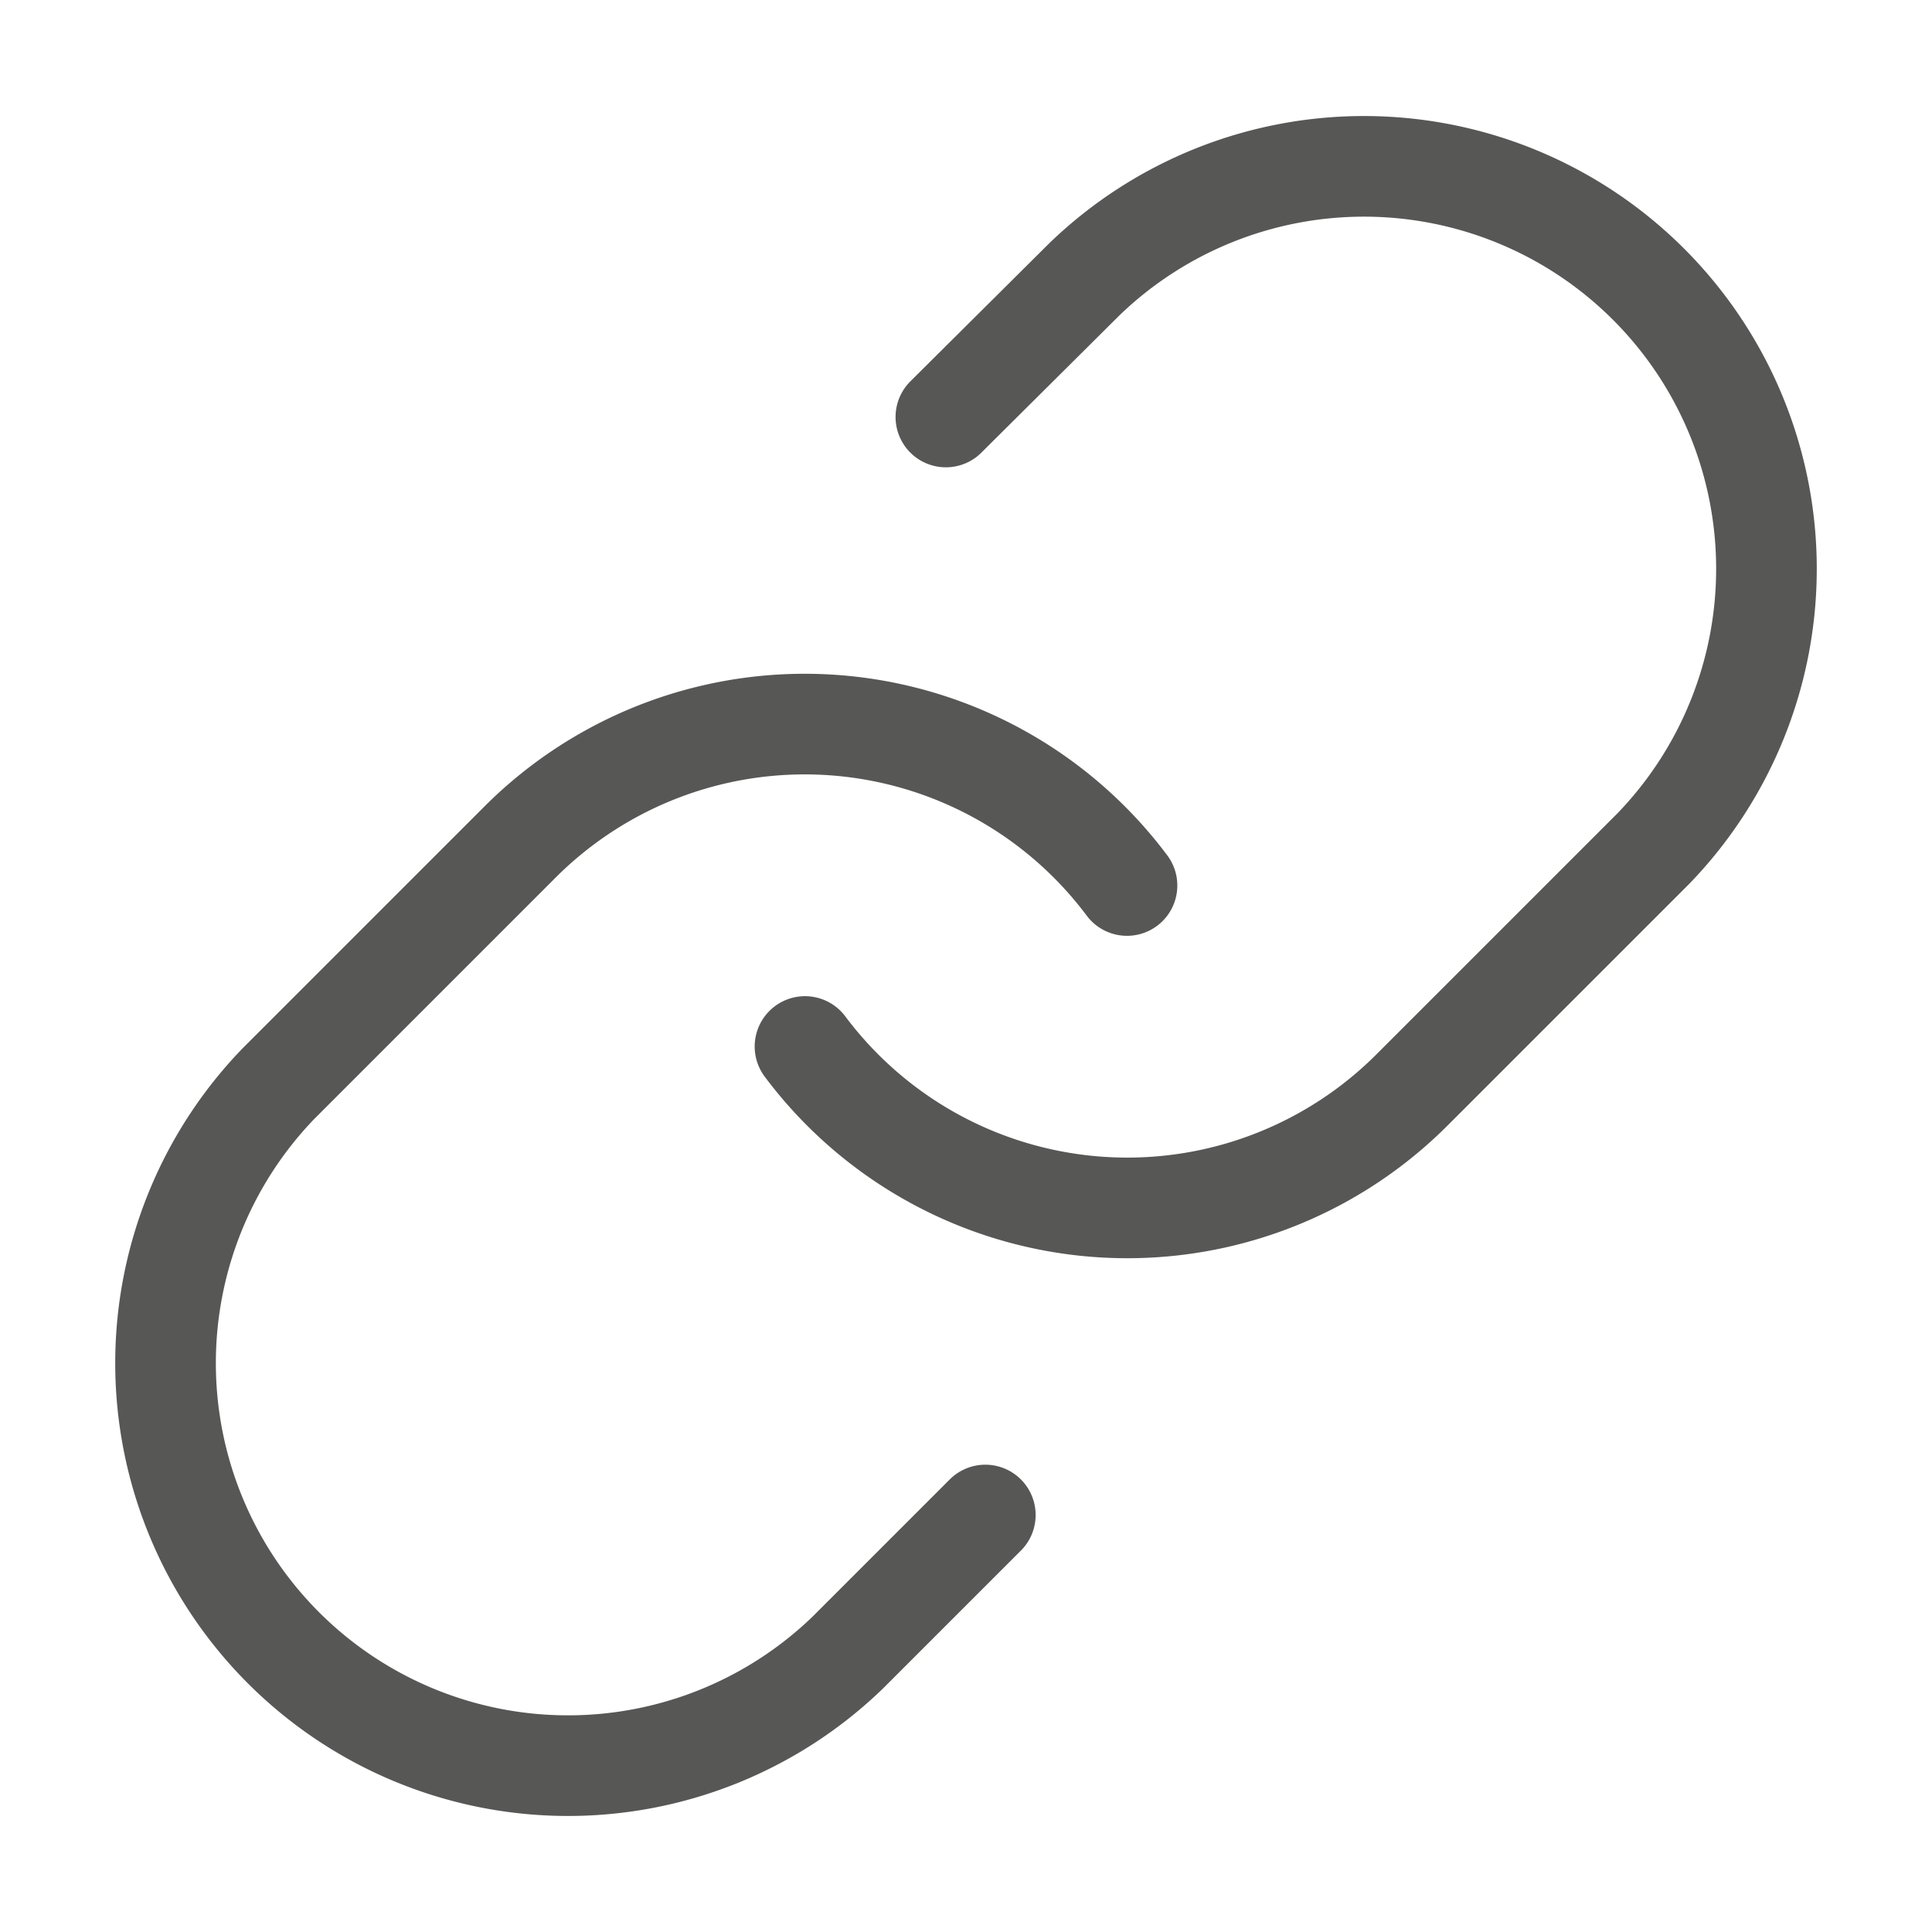
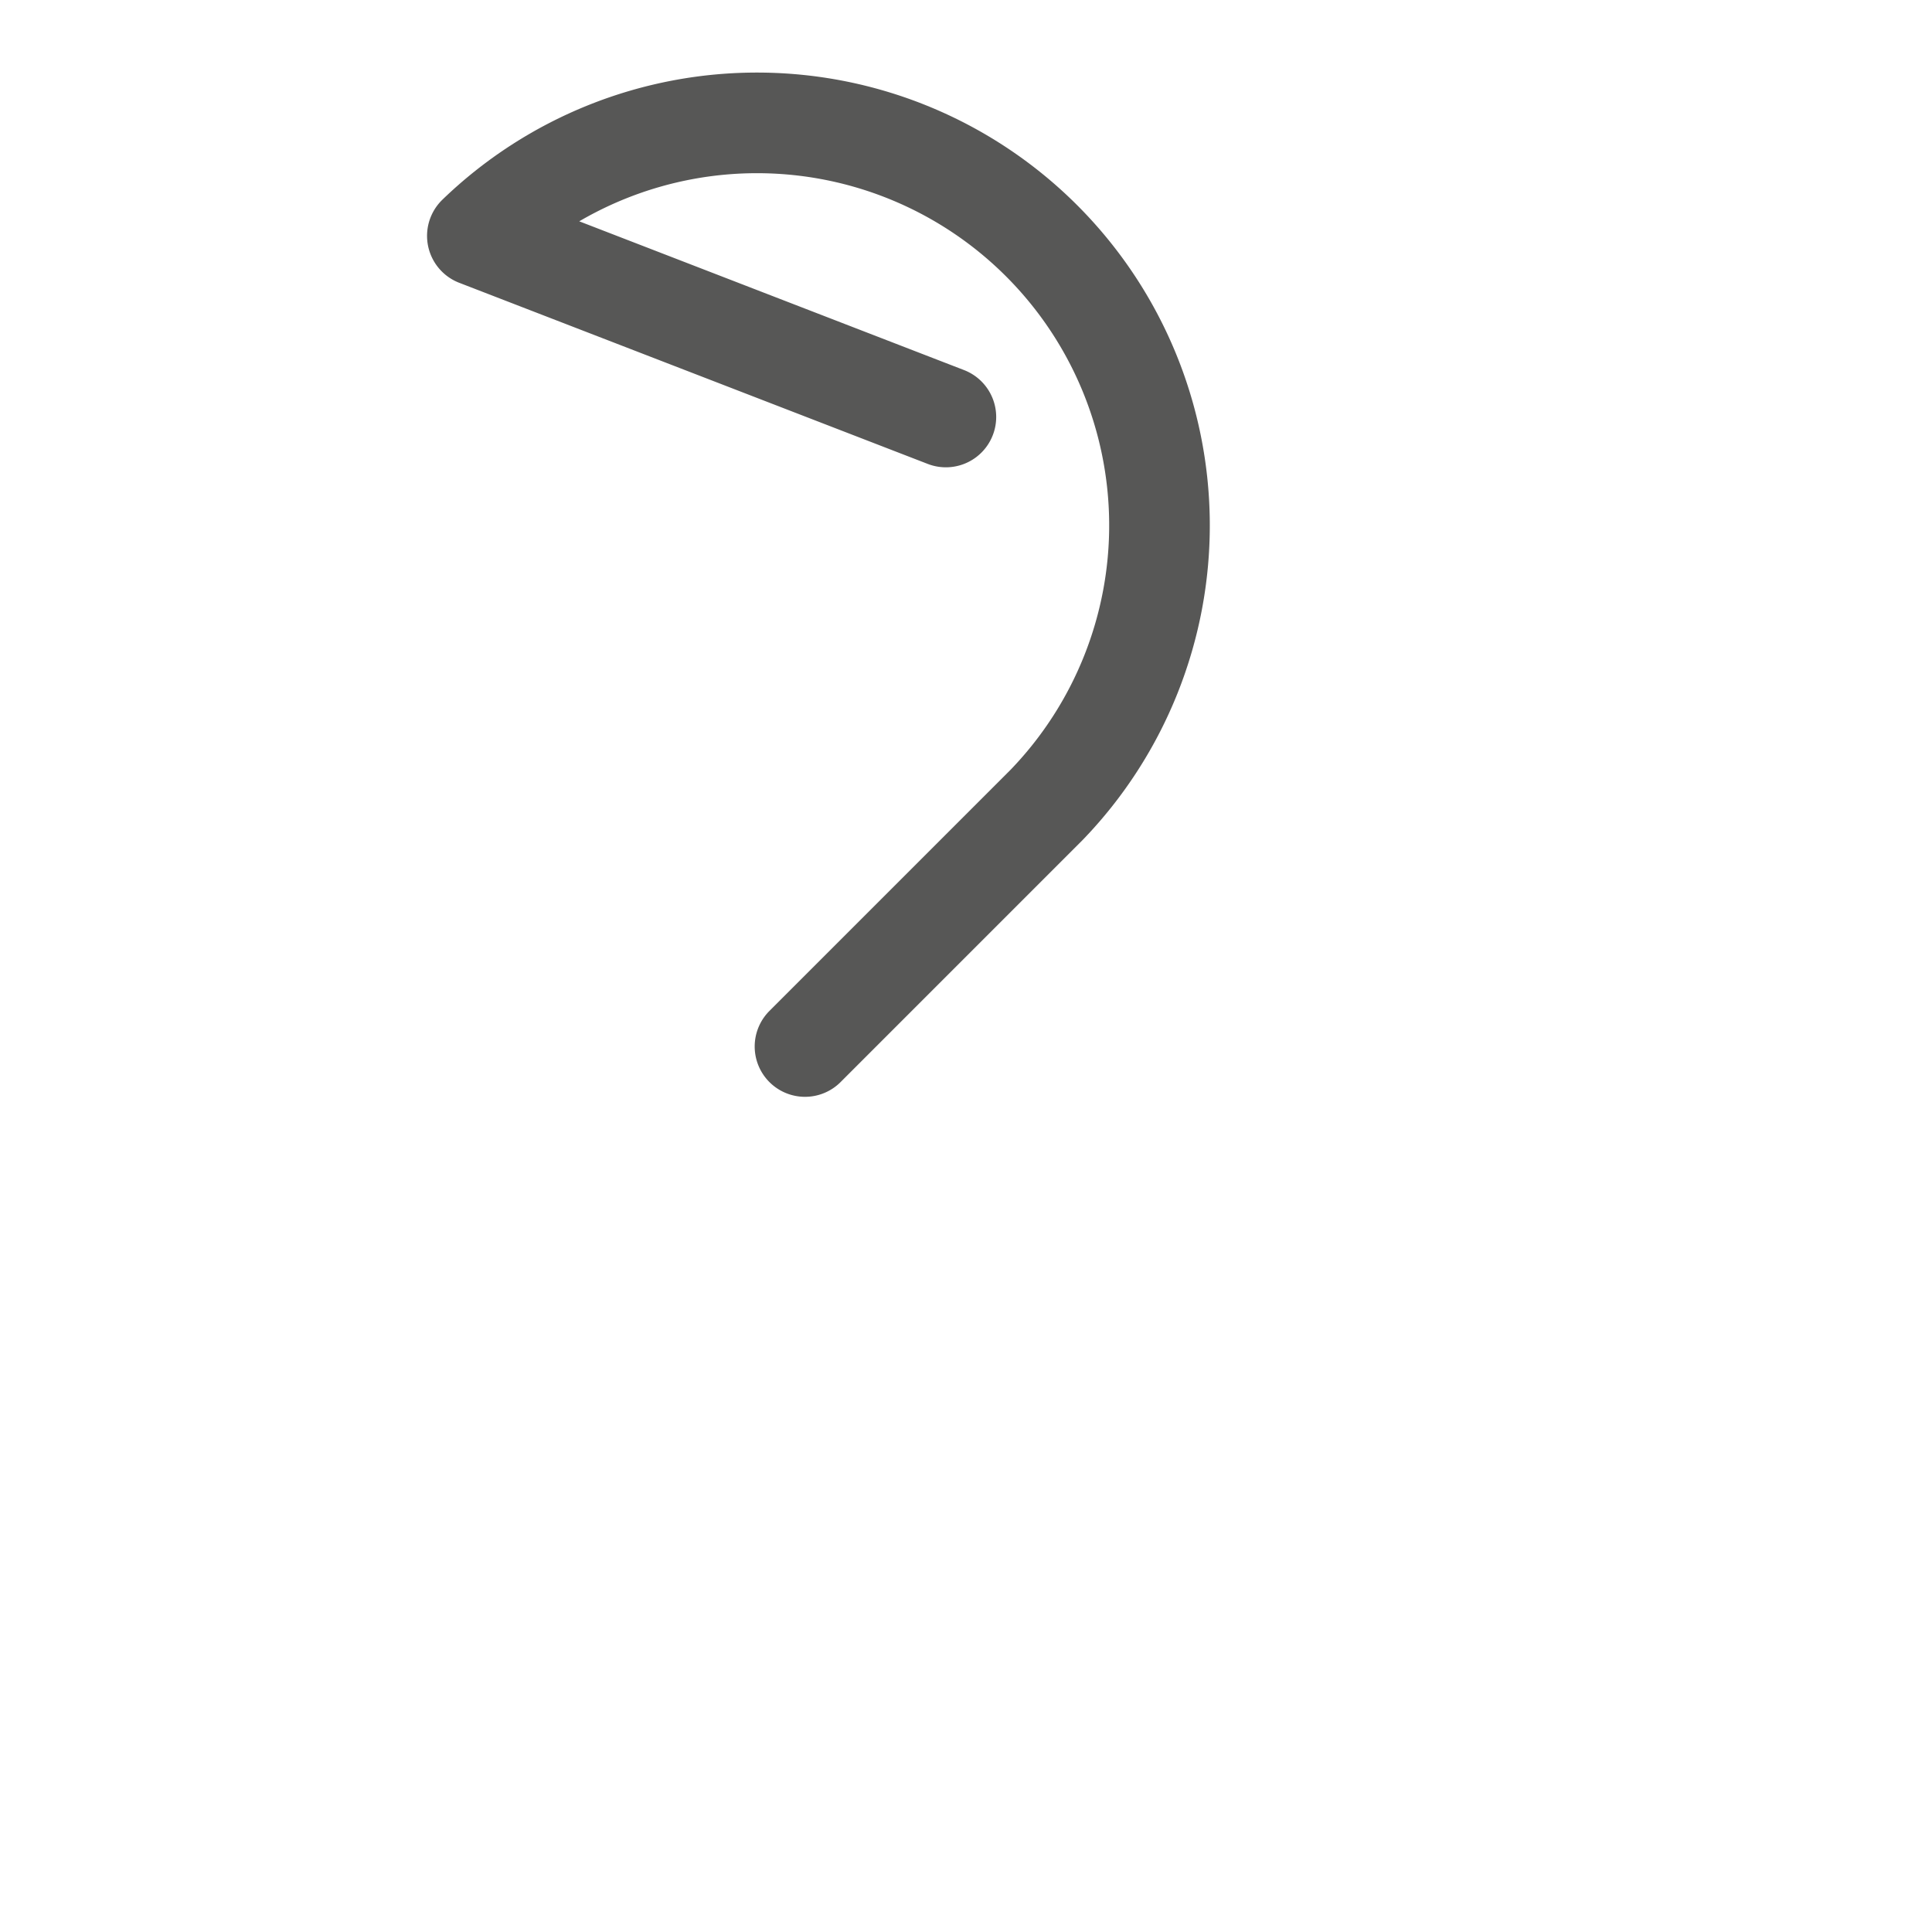
<svg xmlns="http://www.w3.org/2000/svg" width="96" height="96" fill="none">
-   <path stroke="#575756" stroke-linecap="round" stroke-linejoin="round" stroke-width="5" d="M40 52a20 20 0 0 0 30.16 2.16l12-12a20 20 0 0 0-28.28-28.28L47 20.72" />
-   <path stroke="#575756" stroke-linecap="round" stroke-linejoin="round" stroke-width="5" d="M56 44a20 20 0 0 0-30.16-2.16l-12 12a20 20 0 0 0 28.28 28.28l6.84-6.84" />
+   <path stroke="#575756" stroke-linecap="round" stroke-linejoin="round" stroke-width="5" d="M40 52l12-12a20 20 0 0 0-28.28-28.28L47 20.72" />
</svg>